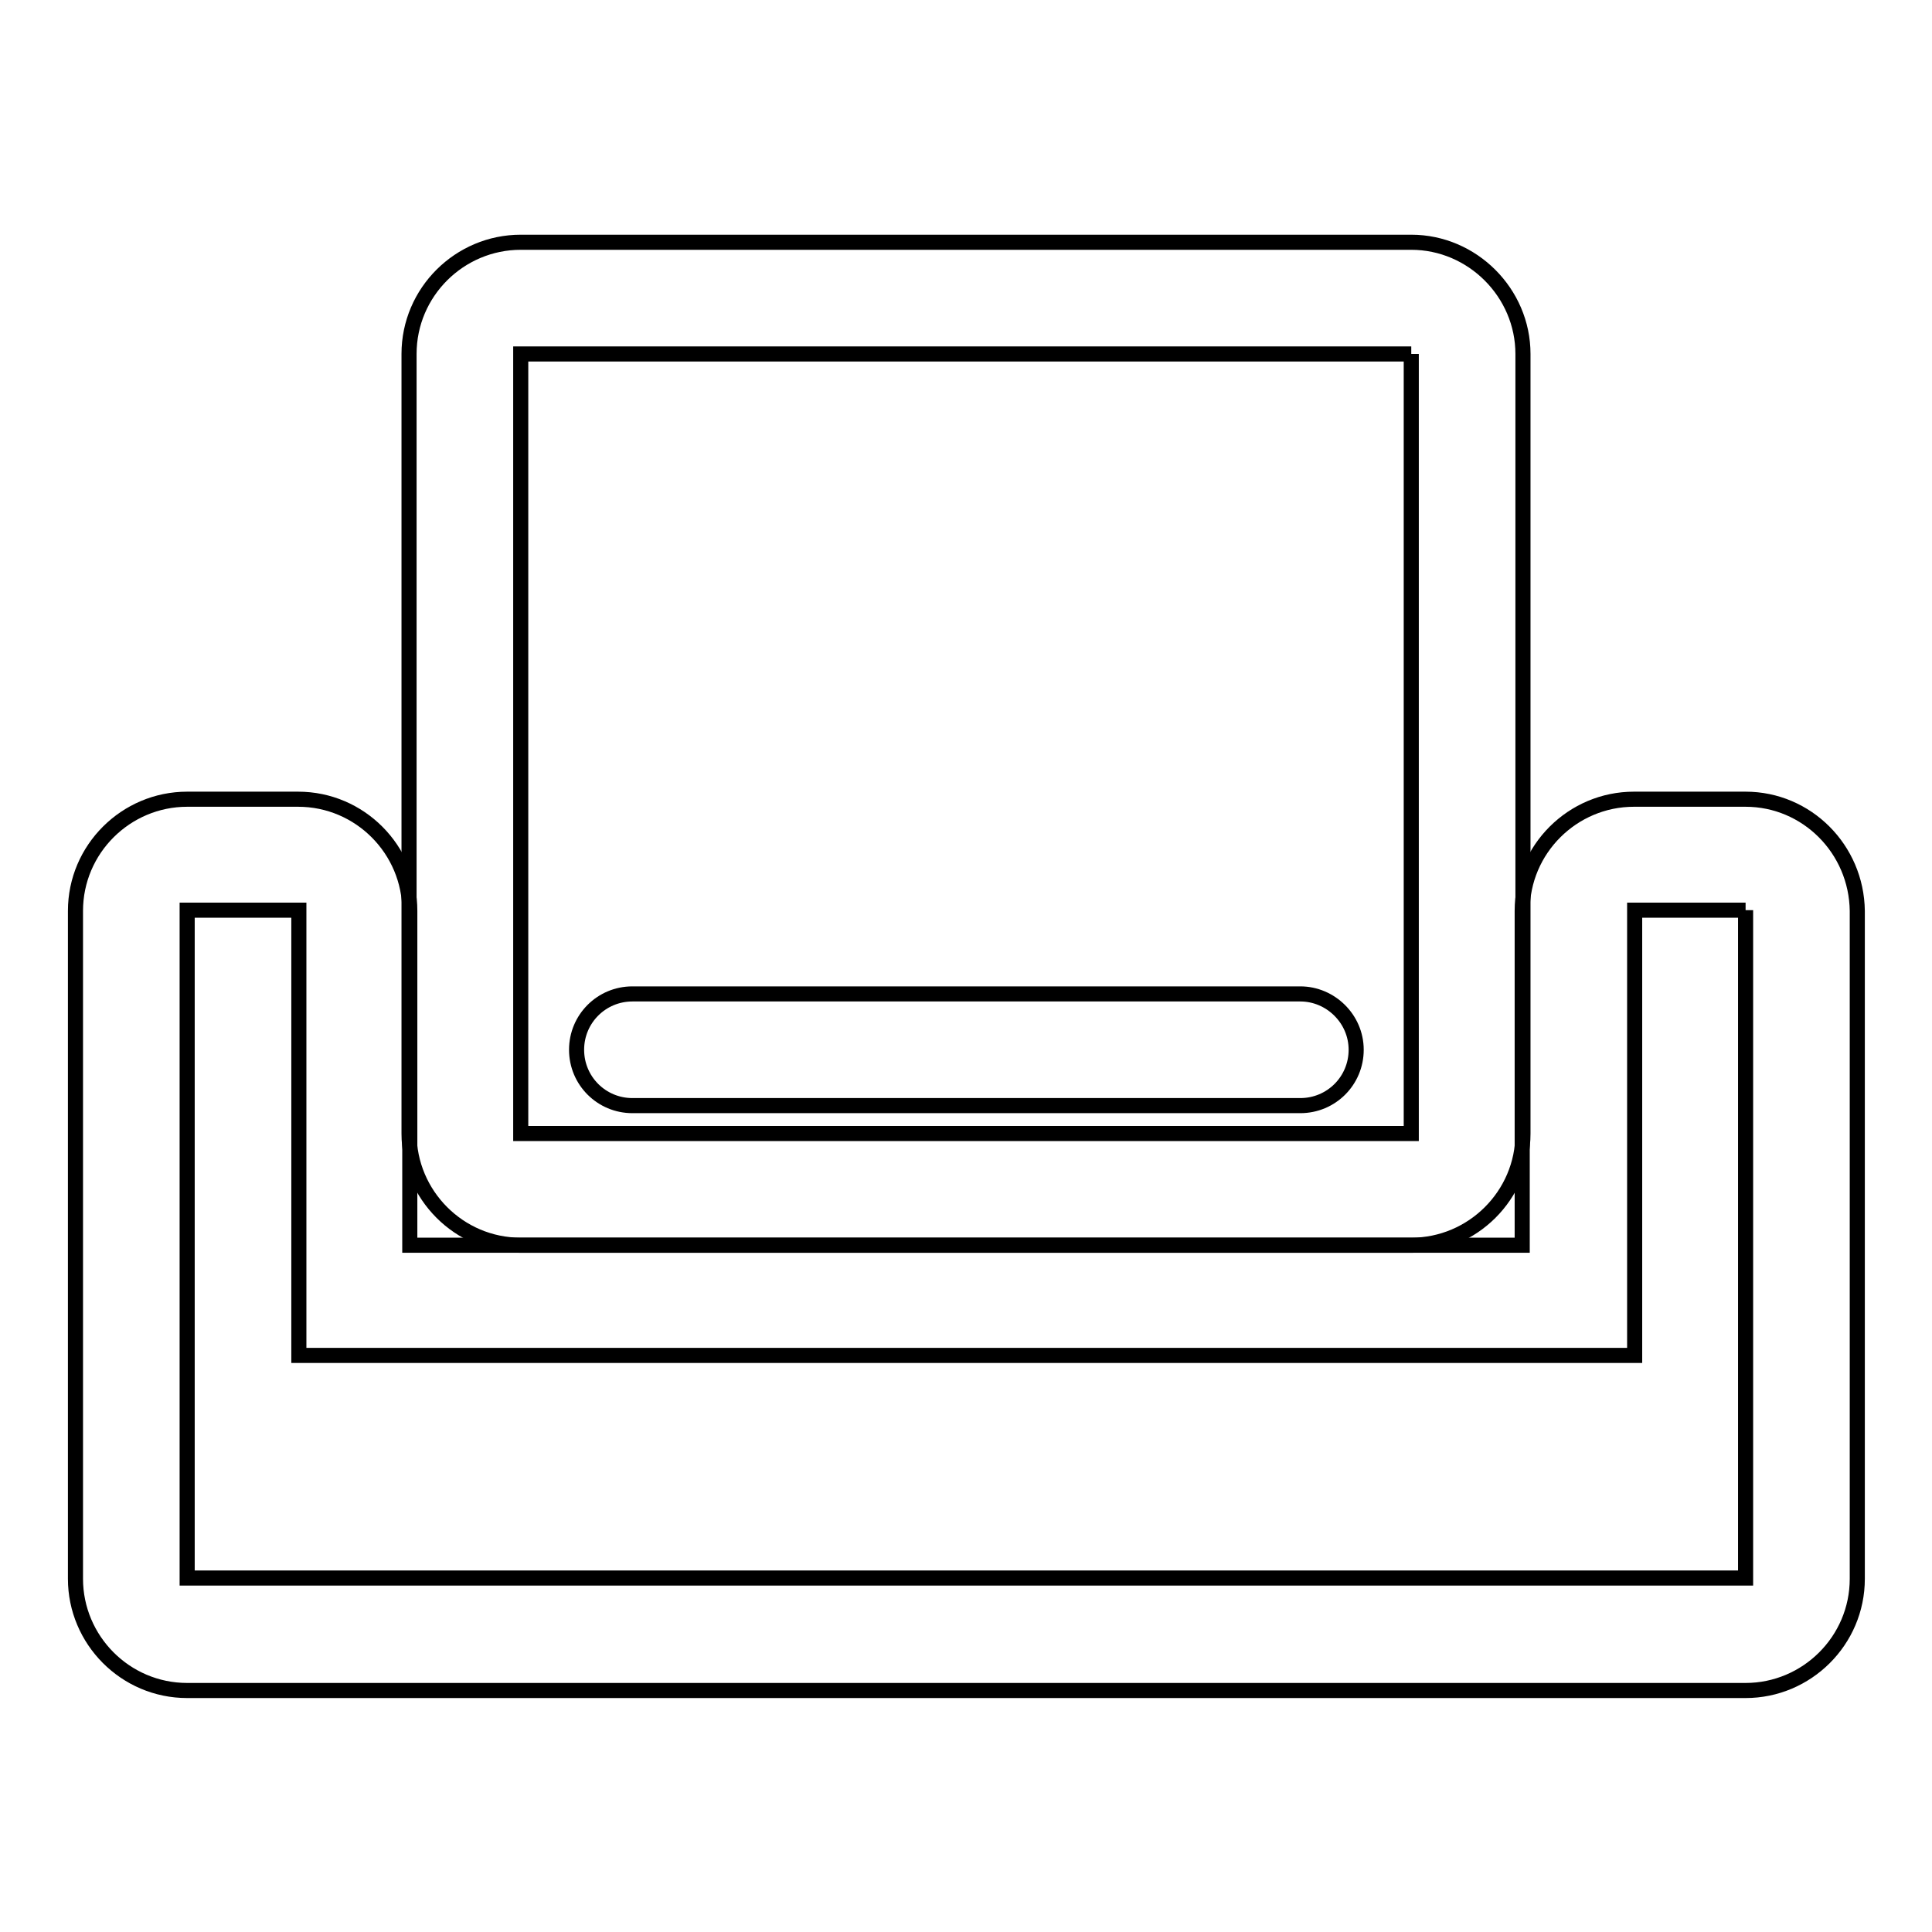
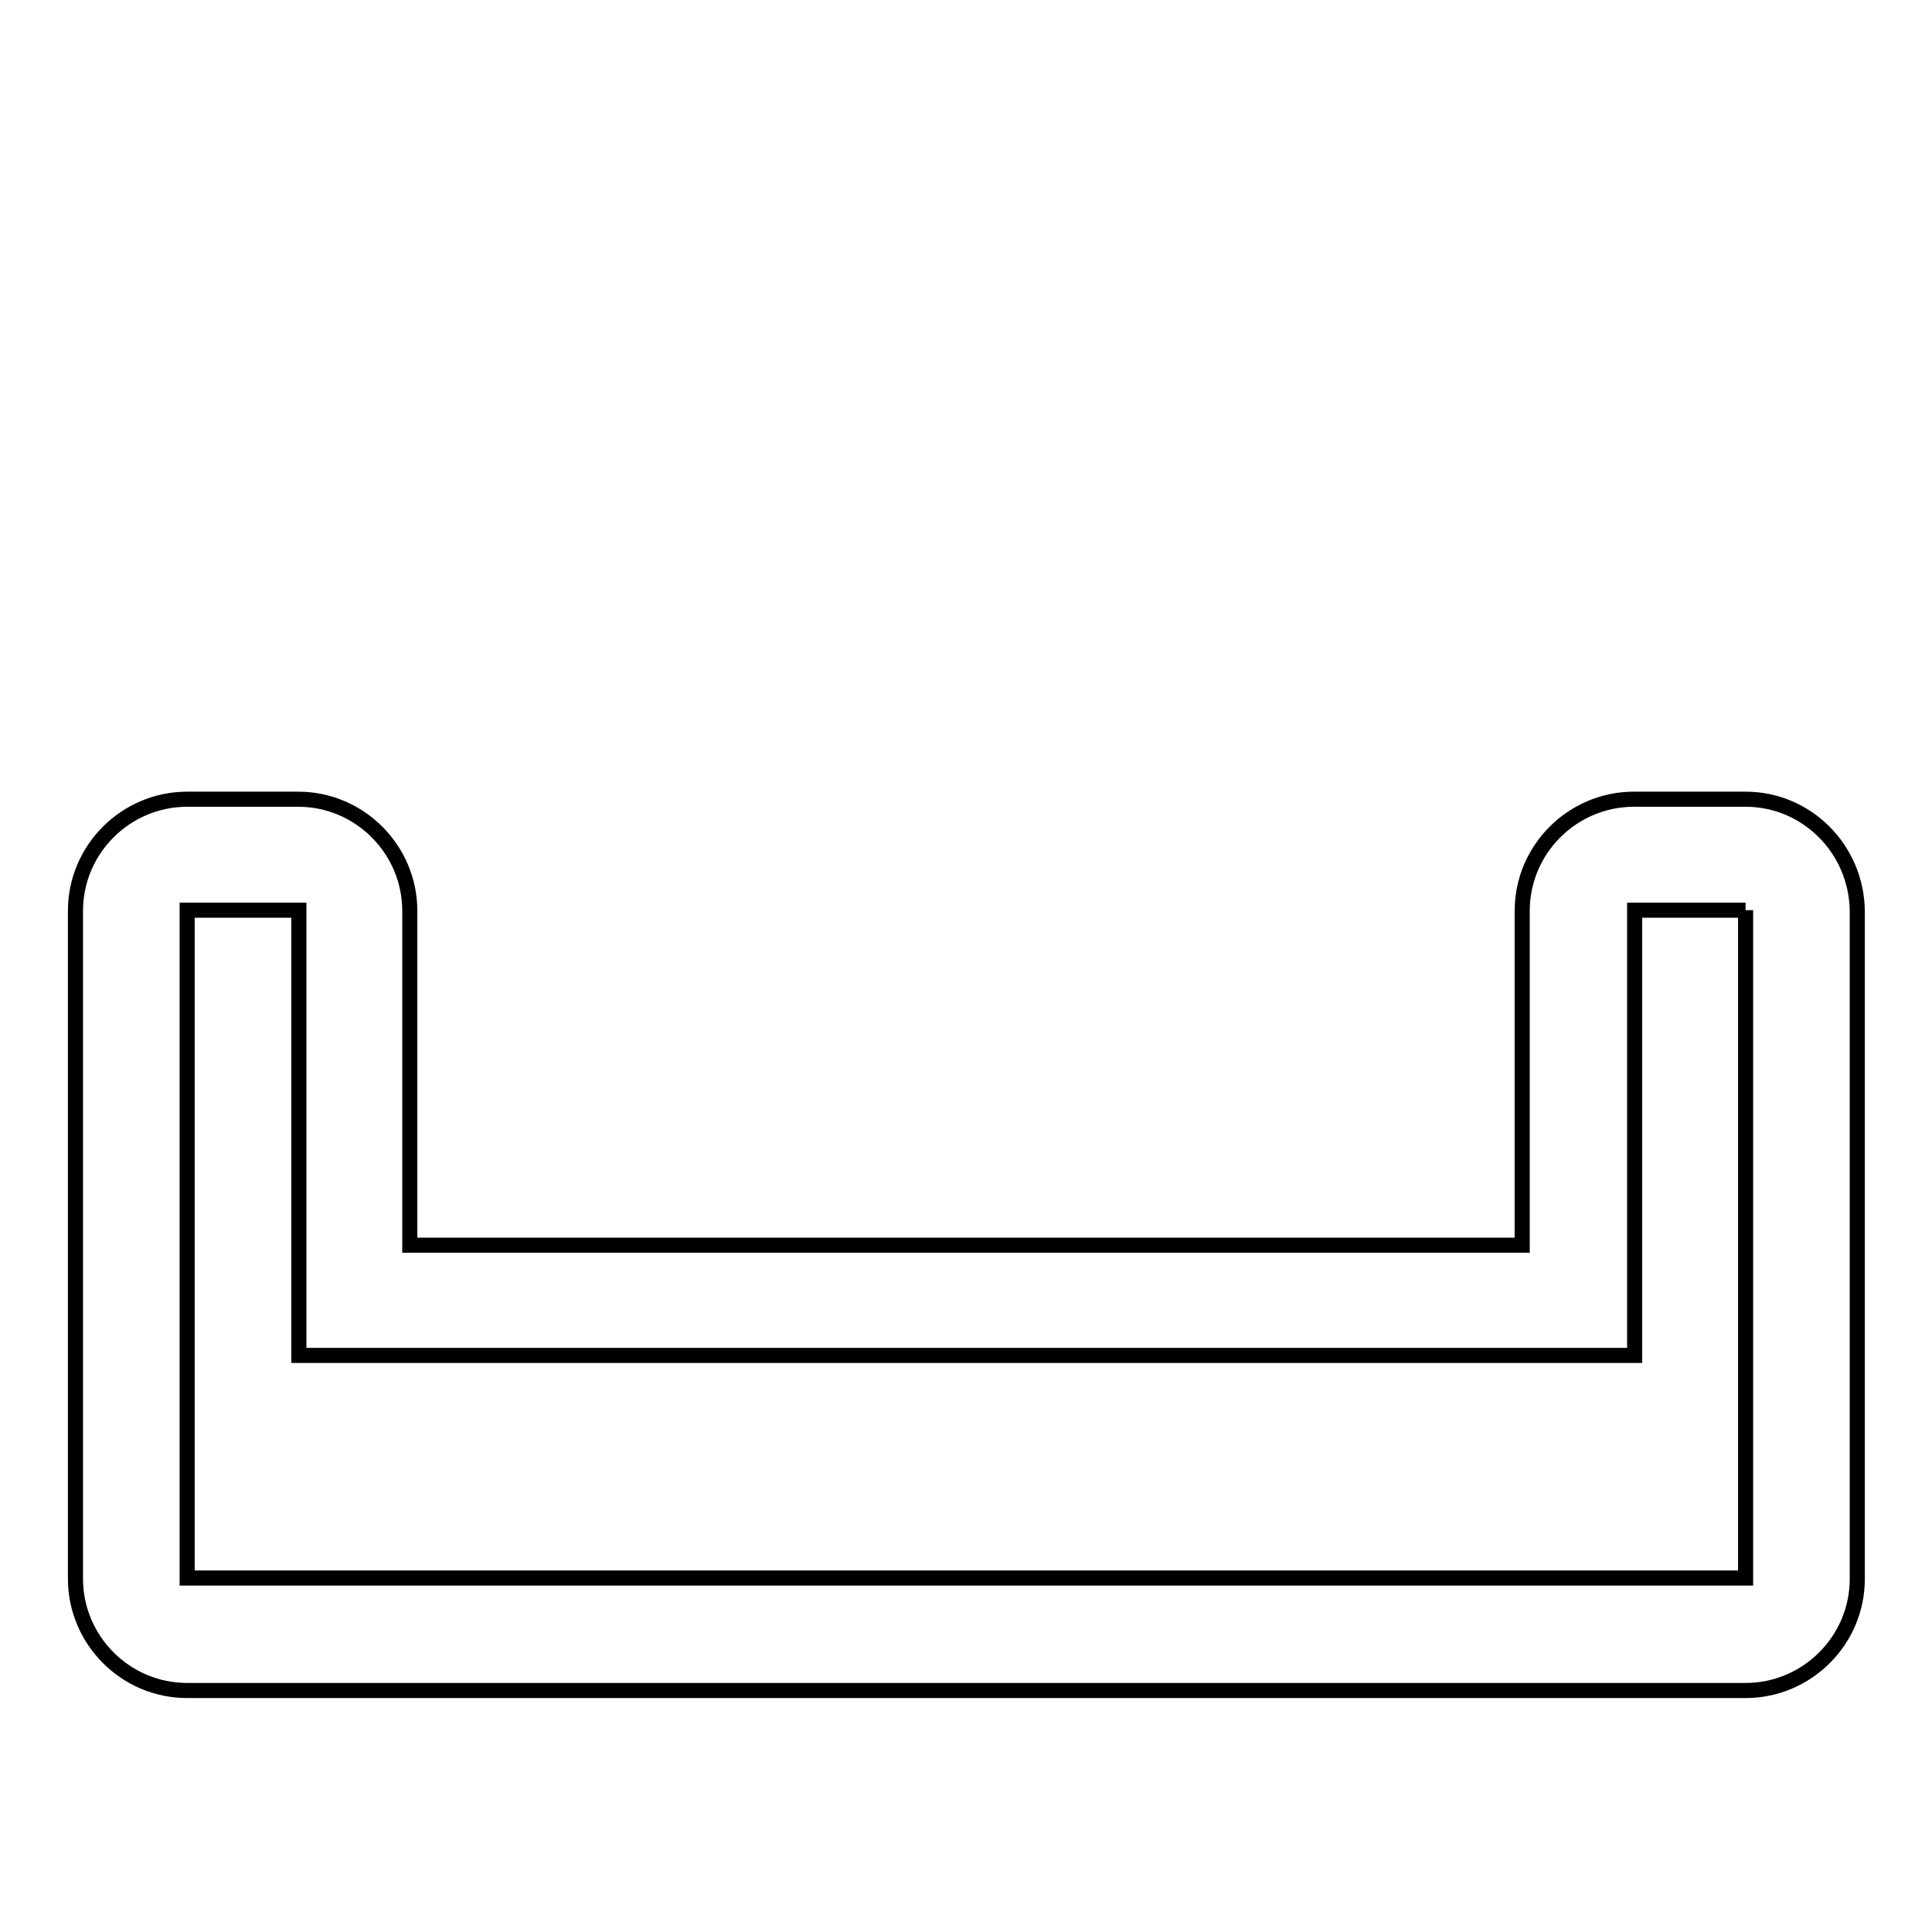
<svg xmlns="http://www.w3.org/2000/svg" version="1.1" x="0px" y="0px" viewBox="0 0 256 256" enable-background="new 0 0 256 256" xml:space="preserve">
  <g>
    <path stroke-width="2" fill-opacity="0" stroke="#000000" d="M231.3,120.6v88.5H24.8v-88.5h14.8v59h177v-59H231.3 M231.3,105.9h-14.8c-8.1,0-14.8,6.6-14.8,14.8v44.3 H54.3v-44.3c0-8.1-6.6-14.8-14.8-14.8H24.8c-8.1,0-14.8,6.6-14.8,14.8v88.5c0,8.1,6.6,14.8,14.8,14.8h206.5 c8.1,0,14.8-6.6,14.8-14.8v-88.5C246,112.5,239.4,105.9,231.3,105.9z" />
-     <path stroke-width="2" fill-opacity="0" stroke="#000000" d="M187,46.9v103.3H69V46.9H187 M187,32.1H69c-8.1,0-14.8,6.6-14.8,14.8v103.3c0,8.1,6.6,14.8,14.8,14.8h118 c8.1,0,14.8-6.6,14.8-14.8V46.9C201.8,38.8,195.1,32.1,187,32.1z" />
-     <path stroke-width="2" fill-opacity="0" stroke="#000000" d="M172.3,131.7H83.8c-4.1,0-7.4,3.3-7.4,7.4s3.3,7.4,7.4,7.4h88.5c4.1,0,7.4-3.3,7.4-7.4 S176.3,131.7,172.3,131.7z" />
  </g>
</svg>